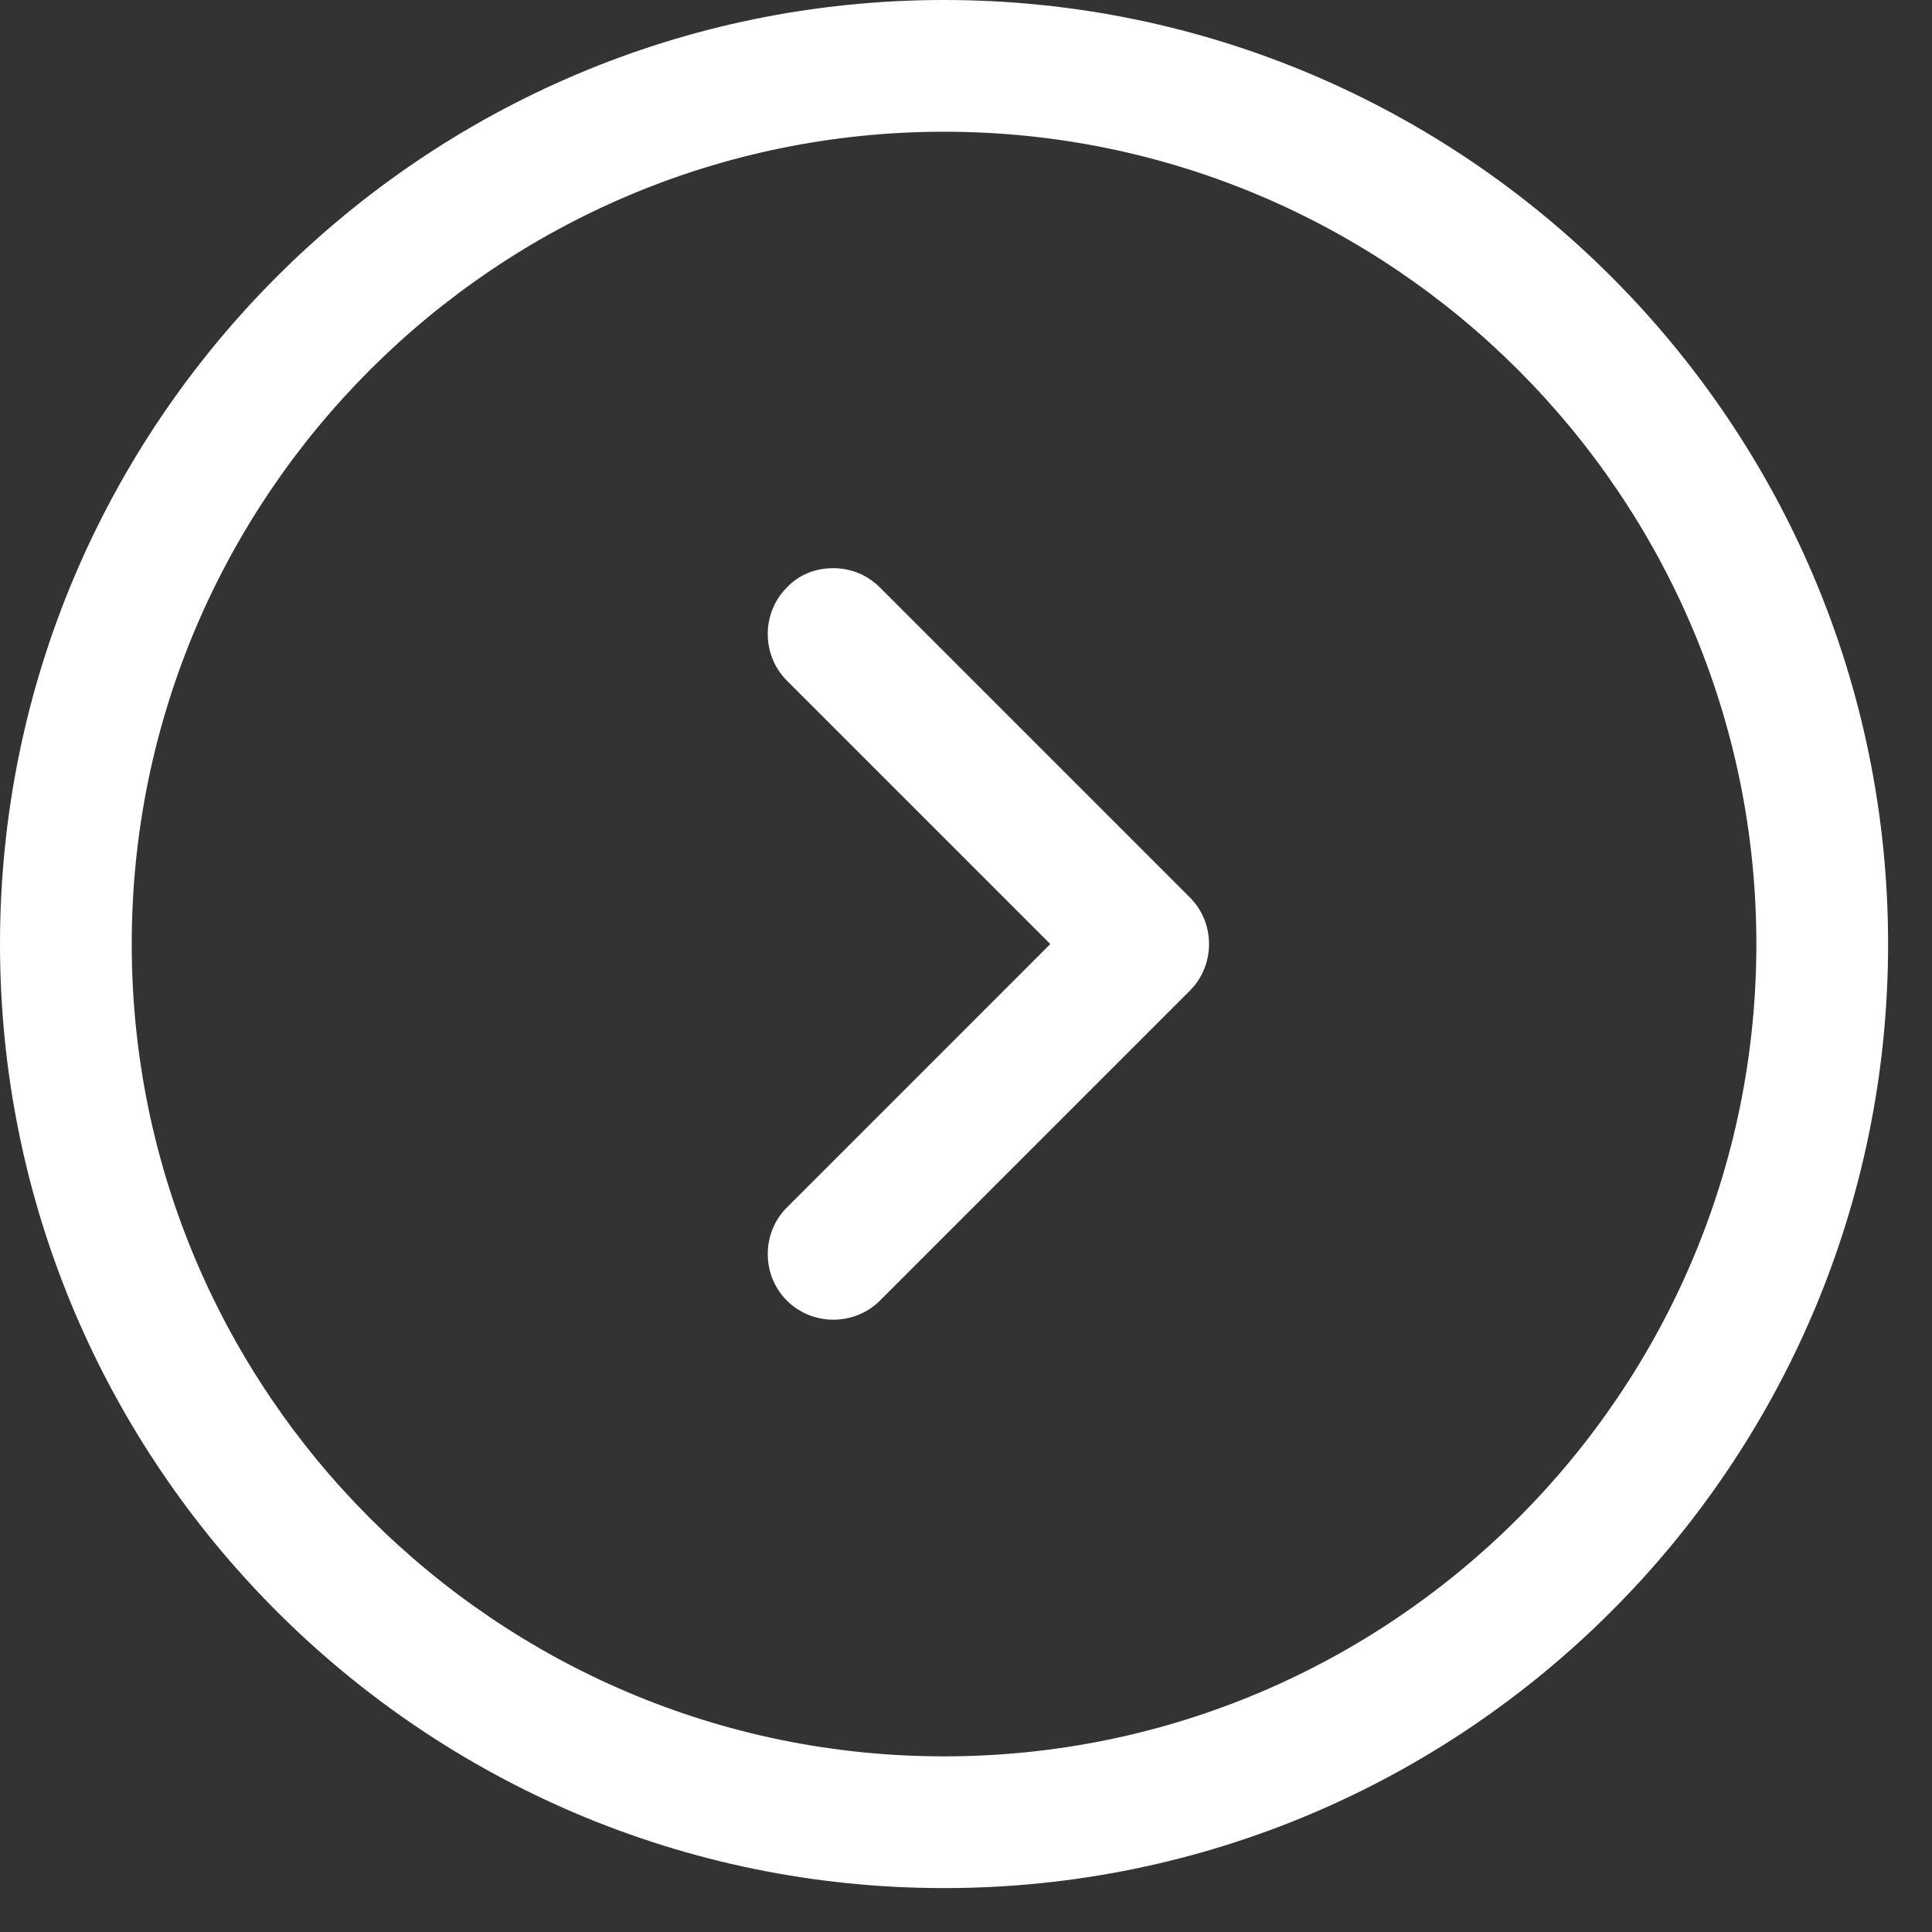
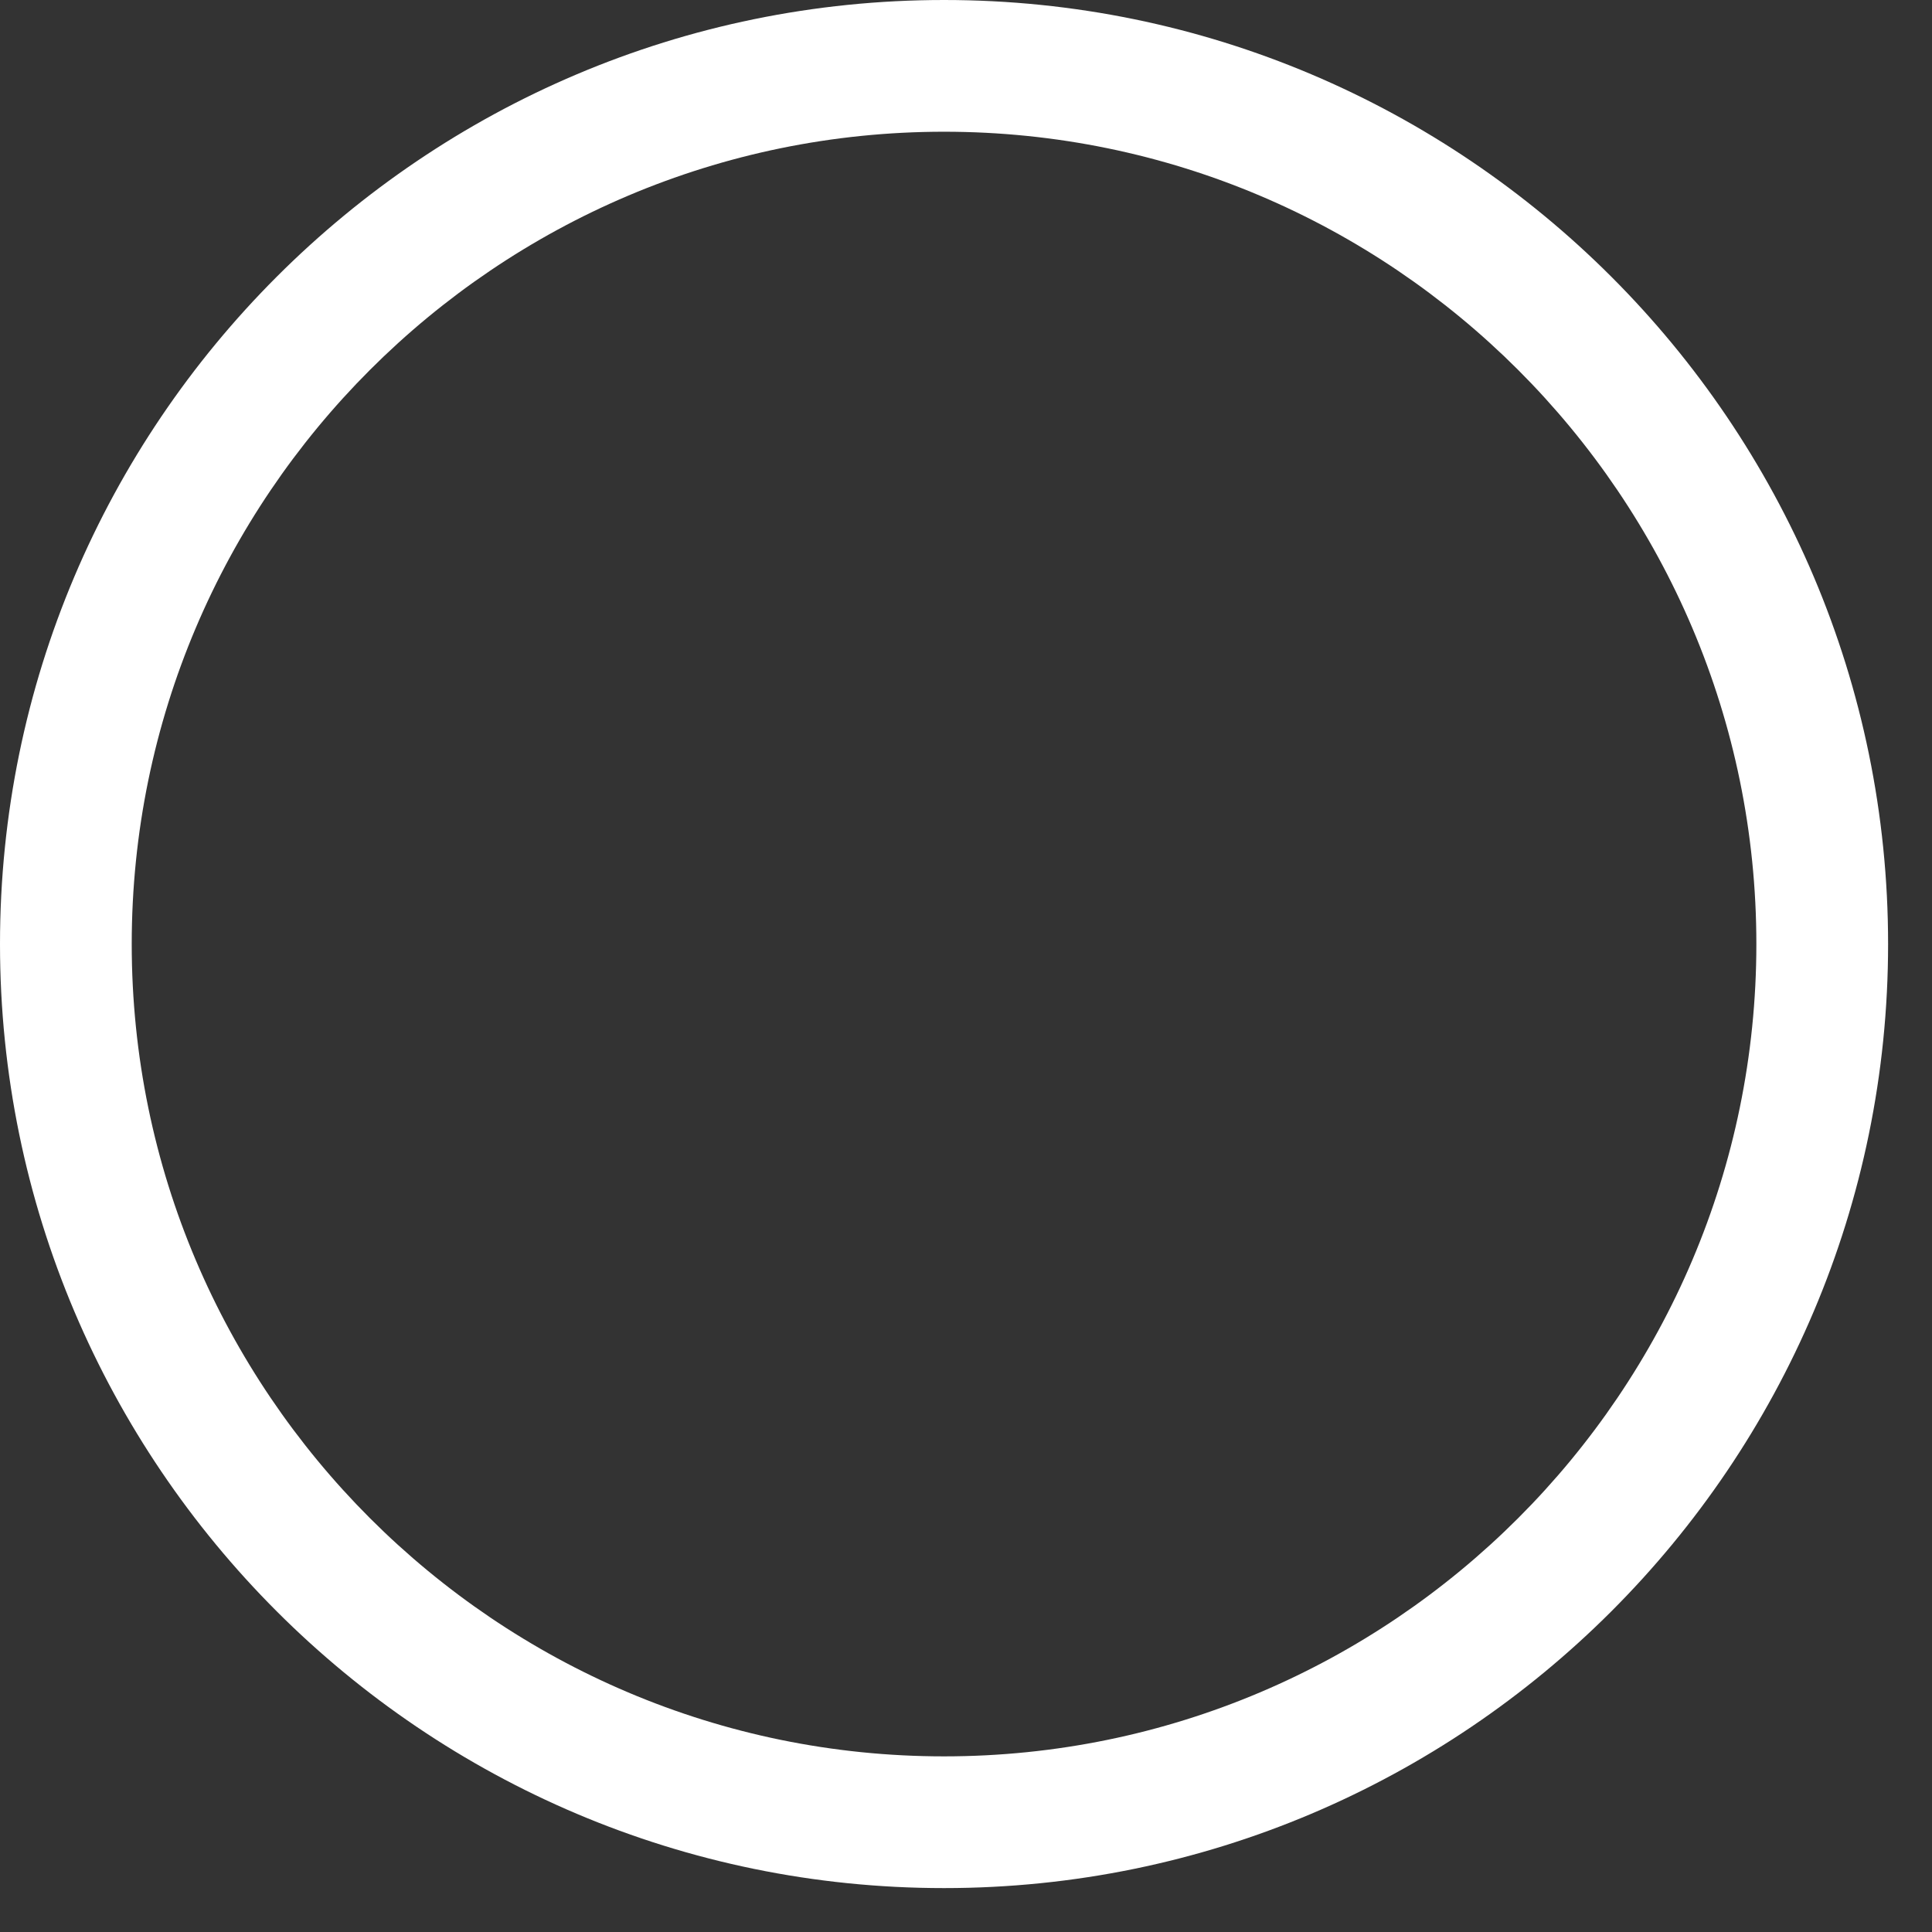
<svg xmlns="http://www.w3.org/2000/svg" width="22" height="22" viewBox="0 0 22 22" fill="none">
  <rect x="0" y="0" width="22" height="22" fill="#333333" stroke="none" />
-   <path d="M10.75 9.39795e-07C16.68 4.21378e-07 21.5 4.82 21.5 10.75C21.5 16.68 16.68 21.5 10.75 21.5C4.82 21.5 -4.21378e-07 16.68 -9.39795e-07 10.75C-1.45821e-06 4.82 4.82 1.45821e-06 10.75 9.39795e-07ZM10.75 20C15.85 20 20 15.85 20 10.75C20 5.65 15.85 1.5 10.75 1.5C5.65 1.5 1.5 5.65 1.5 10.75C1.5 15.85 5.65 20 10.75 20Z" fill="white" />
-   <path d="M9.49 6.47C9.68 6.47 9.87 6.54 10.02 6.69L13.55 10.22C13.84 10.51 13.84 10.99 13.55 11.28L10.02 14.81C9.73 15.1 9.25 15.1 8.96 14.81C8.67 14.52 8.67 14.04 8.96 13.75L11.96 10.75L8.96 7.75C8.67 7.46 8.67 6.98 8.96 6.69C9.1 6.54 9.29 6.47 9.49 6.47Z" fill="white" />
+   <path d="M10.75 9.39795e-07C16.68 4.21378e-07 21.5 4.82 21.5 10.75C21.5 16.68 16.68 21.5 10.75 21.5C4.82 21.5 -4.21378e-07 16.68 -9.39795e-07 10.75C-1.45821e-06 4.82 4.82 1.45821e-06 10.75 9.39795e-07M10.75 20C15.85 20 20 15.85 20 10.75C20 5.65 15.85 1.5 10.75 1.5C5.65 1.5 1.5 5.65 1.5 10.75C1.5 15.85 5.65 20 10.75 20Z" fill="white" />
</svg>